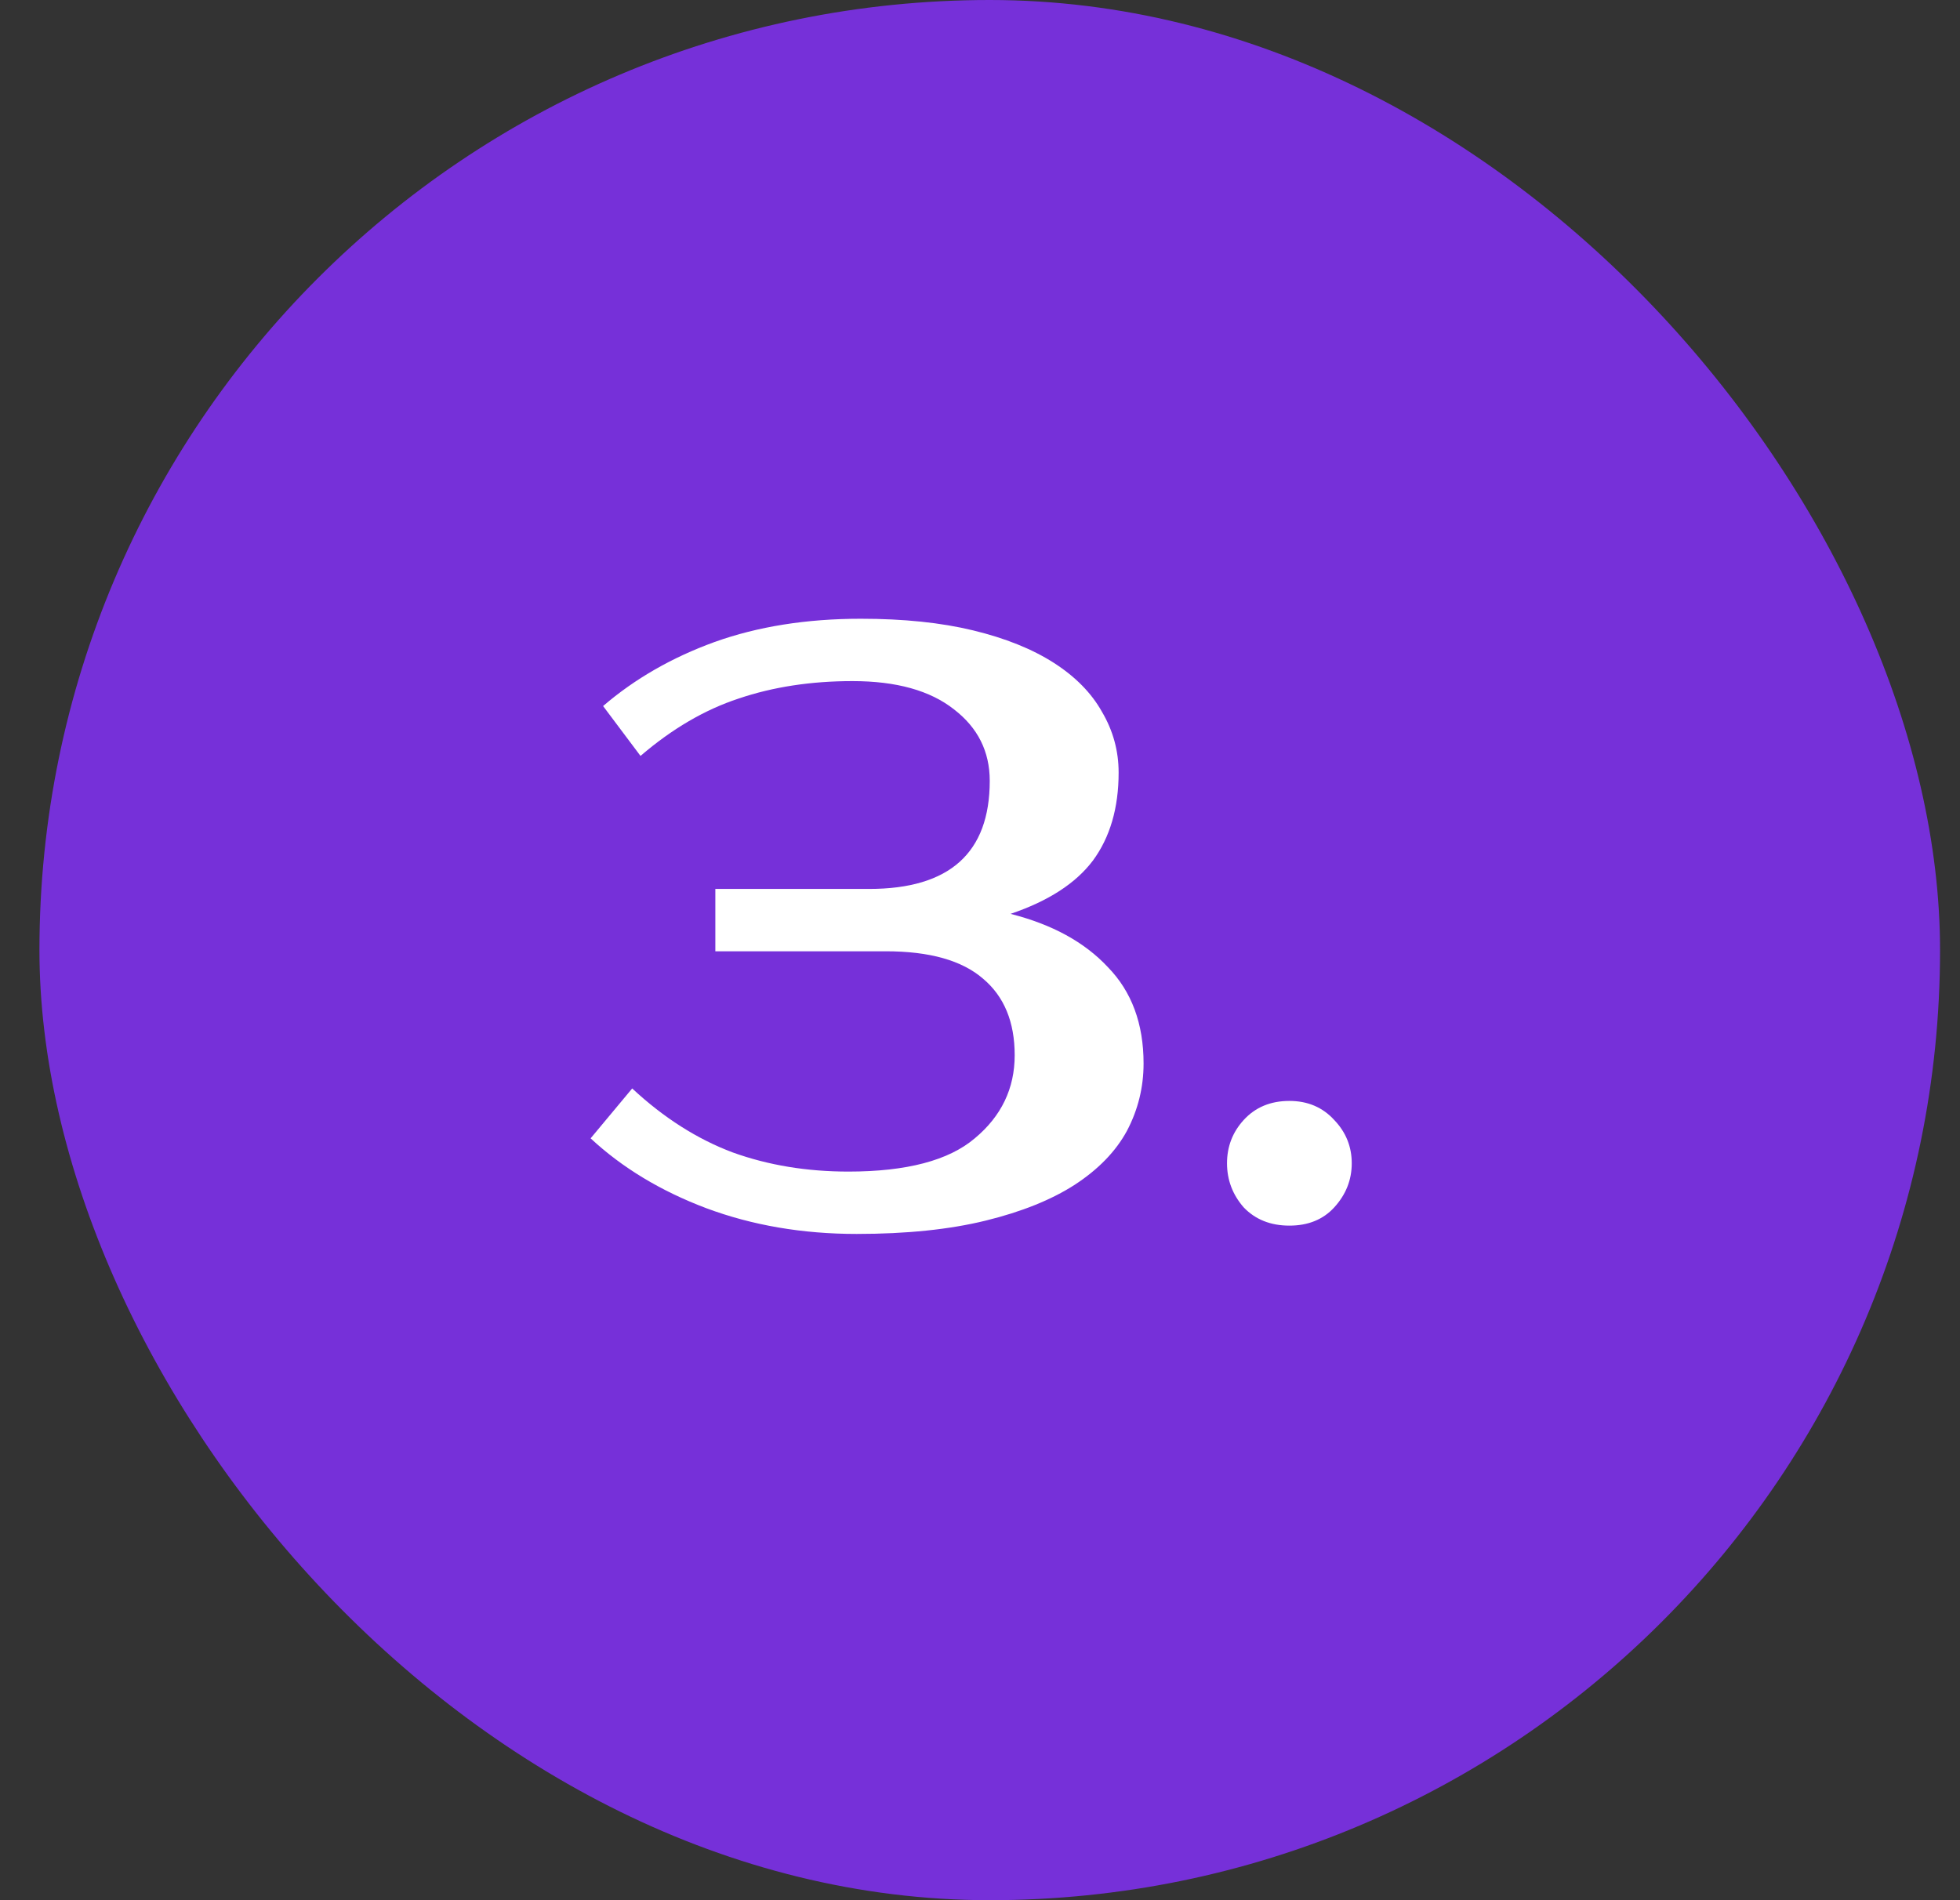
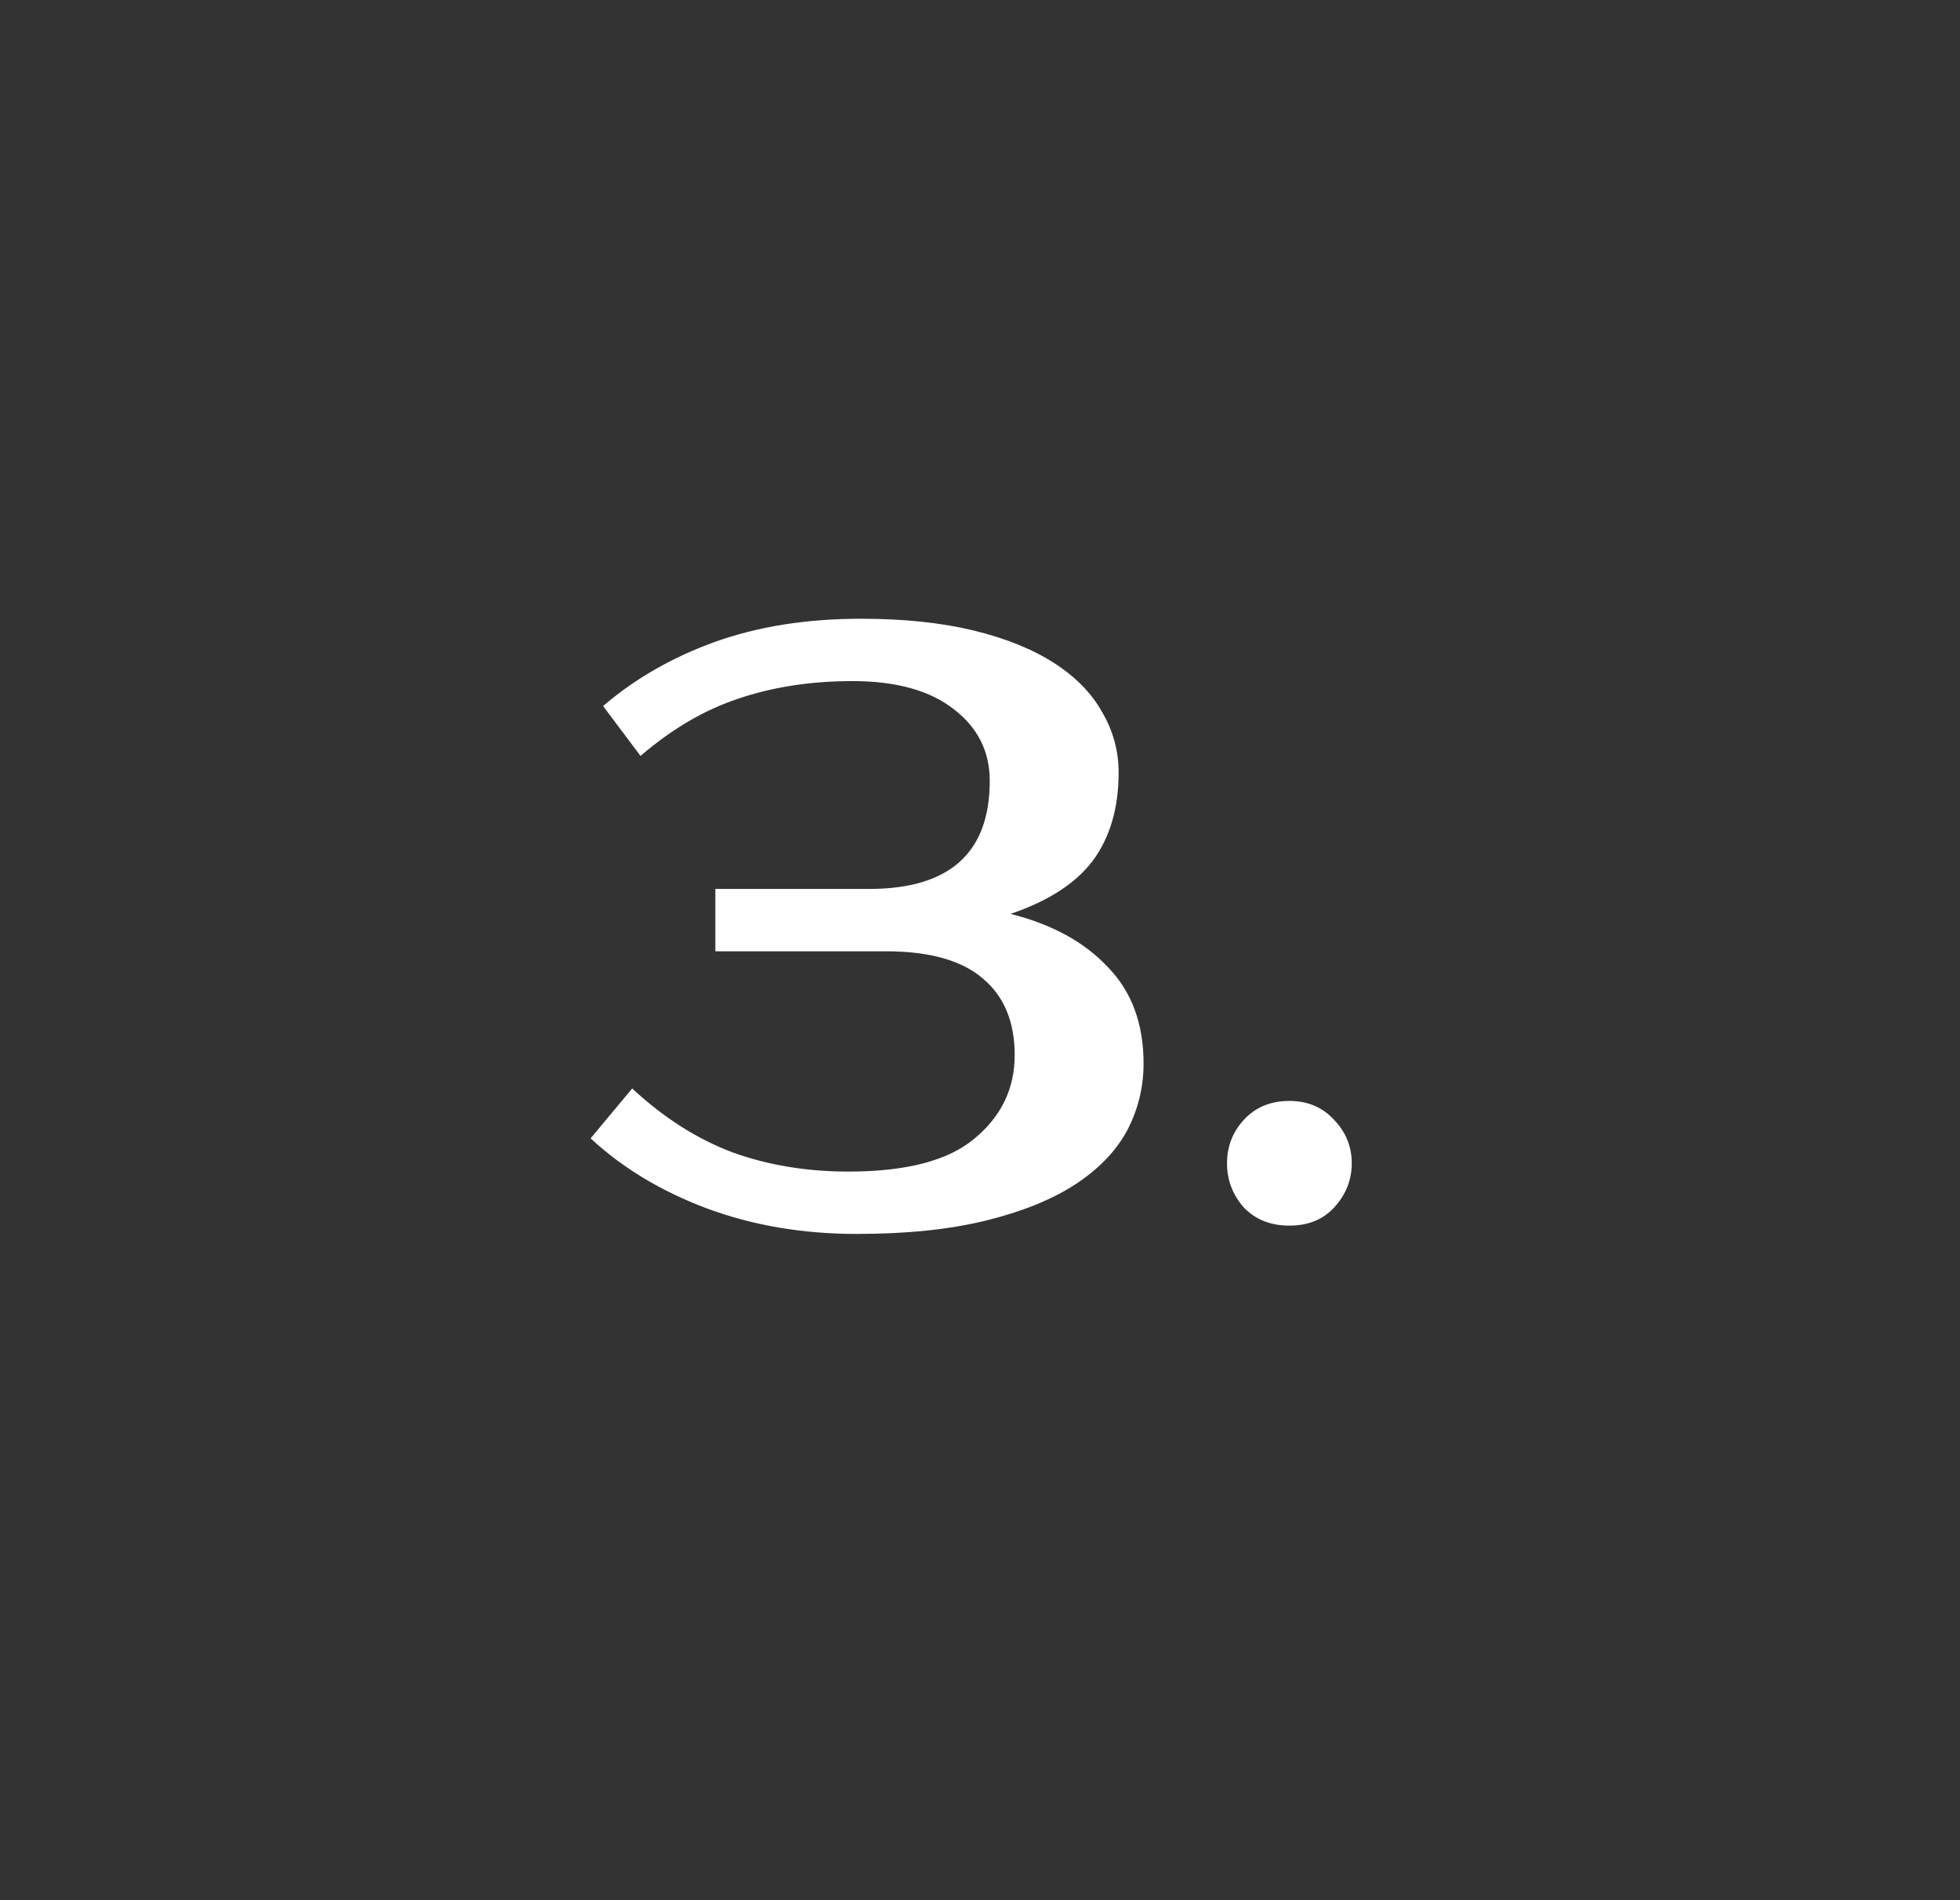
<svg xmlns="http://www.w3.org/2000/svg" width="33" height="32" viewBox="0 0 33 32" fill="none">
  <rect x="0" y="0" width="33" height="32" fill="#333333" stroke="none" />
-   <rect x="0.664" width="32" height="32" rx="16" fill="#7630D9" />
  <path d="M14.354 11.47C13.654 11.47 13.015 11.568 12.436 11.764C11.867 11.951 11.316 12.273 10.784 12.73L10.154 11.89C10.686 11.433 11.311 11.073 12.03 10.812C12.758 10.551 13.579 10.42 14.494 10.42C15.213 10.42 15.843 10.485 16.384 10.616C16.925 10.747 17.378 10.929 17.742 11.162C18.106 11.395 18.377 11.671 18.554 11.988C18.741 12.305 18.834 12.646 18.834 13.01C18.834 13.607 18.689 14.102 18.4 14.494C18.111 14.877 17.649 15.175 17.014 15.39C17.714 15.567 18.26 15.866 18.652 16.286C19.053 16.697 19.254 17.238 19.254 17.91C19.254 18.311 19.161 18.689 18.974 19.044C18.787 19.389 18.493 19.693 18.092 19.954C17.7 20.206 17.201 20.407 16.594 20.556C15.987 20.705 15.264 20.78 14.424 20.78C13.509 20.78 12.665 20.635 11.89 20.346C11.125 20.057 10.476 19.665 9.944 19.17L10.644 18.33C11.176 18.825 11.741 19.184 12.338 19.408C12.935 19.623 13.584 19.73 14.284 19.73C15.264 19.73 15.973 19.543 16.412 19.17C16.86 18.797 17.084 18.33 17.084 17.77C17.084 17.21 16.907 16.781 16.552 16.482C16.197 16.174 15.651 16.02 14.914 16.02H12.044V14.97H14.634C15.987 14.97 16.664 14.363 16.664 13.15C16.664 12.655 16.463 12.254 16.062 11.946C15.661 11.629 15.091 11.47 14.354 11.47ZM22.759 19.59C22.759 19.87 22.661 20.117 22.465 20.332C22.278 20.537 22.026 20.64 21.709 20.64C21.392 20.64 21.135 20.537 20.939 20.332C20.752 20.117 20.659 19.87 20.659 19.59C20.659 19.31 20.752 19.067 20.939 18.862C21.135 18.647 21.392 18.54 21.709 18.54C22.017 18.54 22.269 18.647 22.465 18.862C22.661 19.067 22.759 19.31 22.759 19.59Z" fill="white" />
</svg>